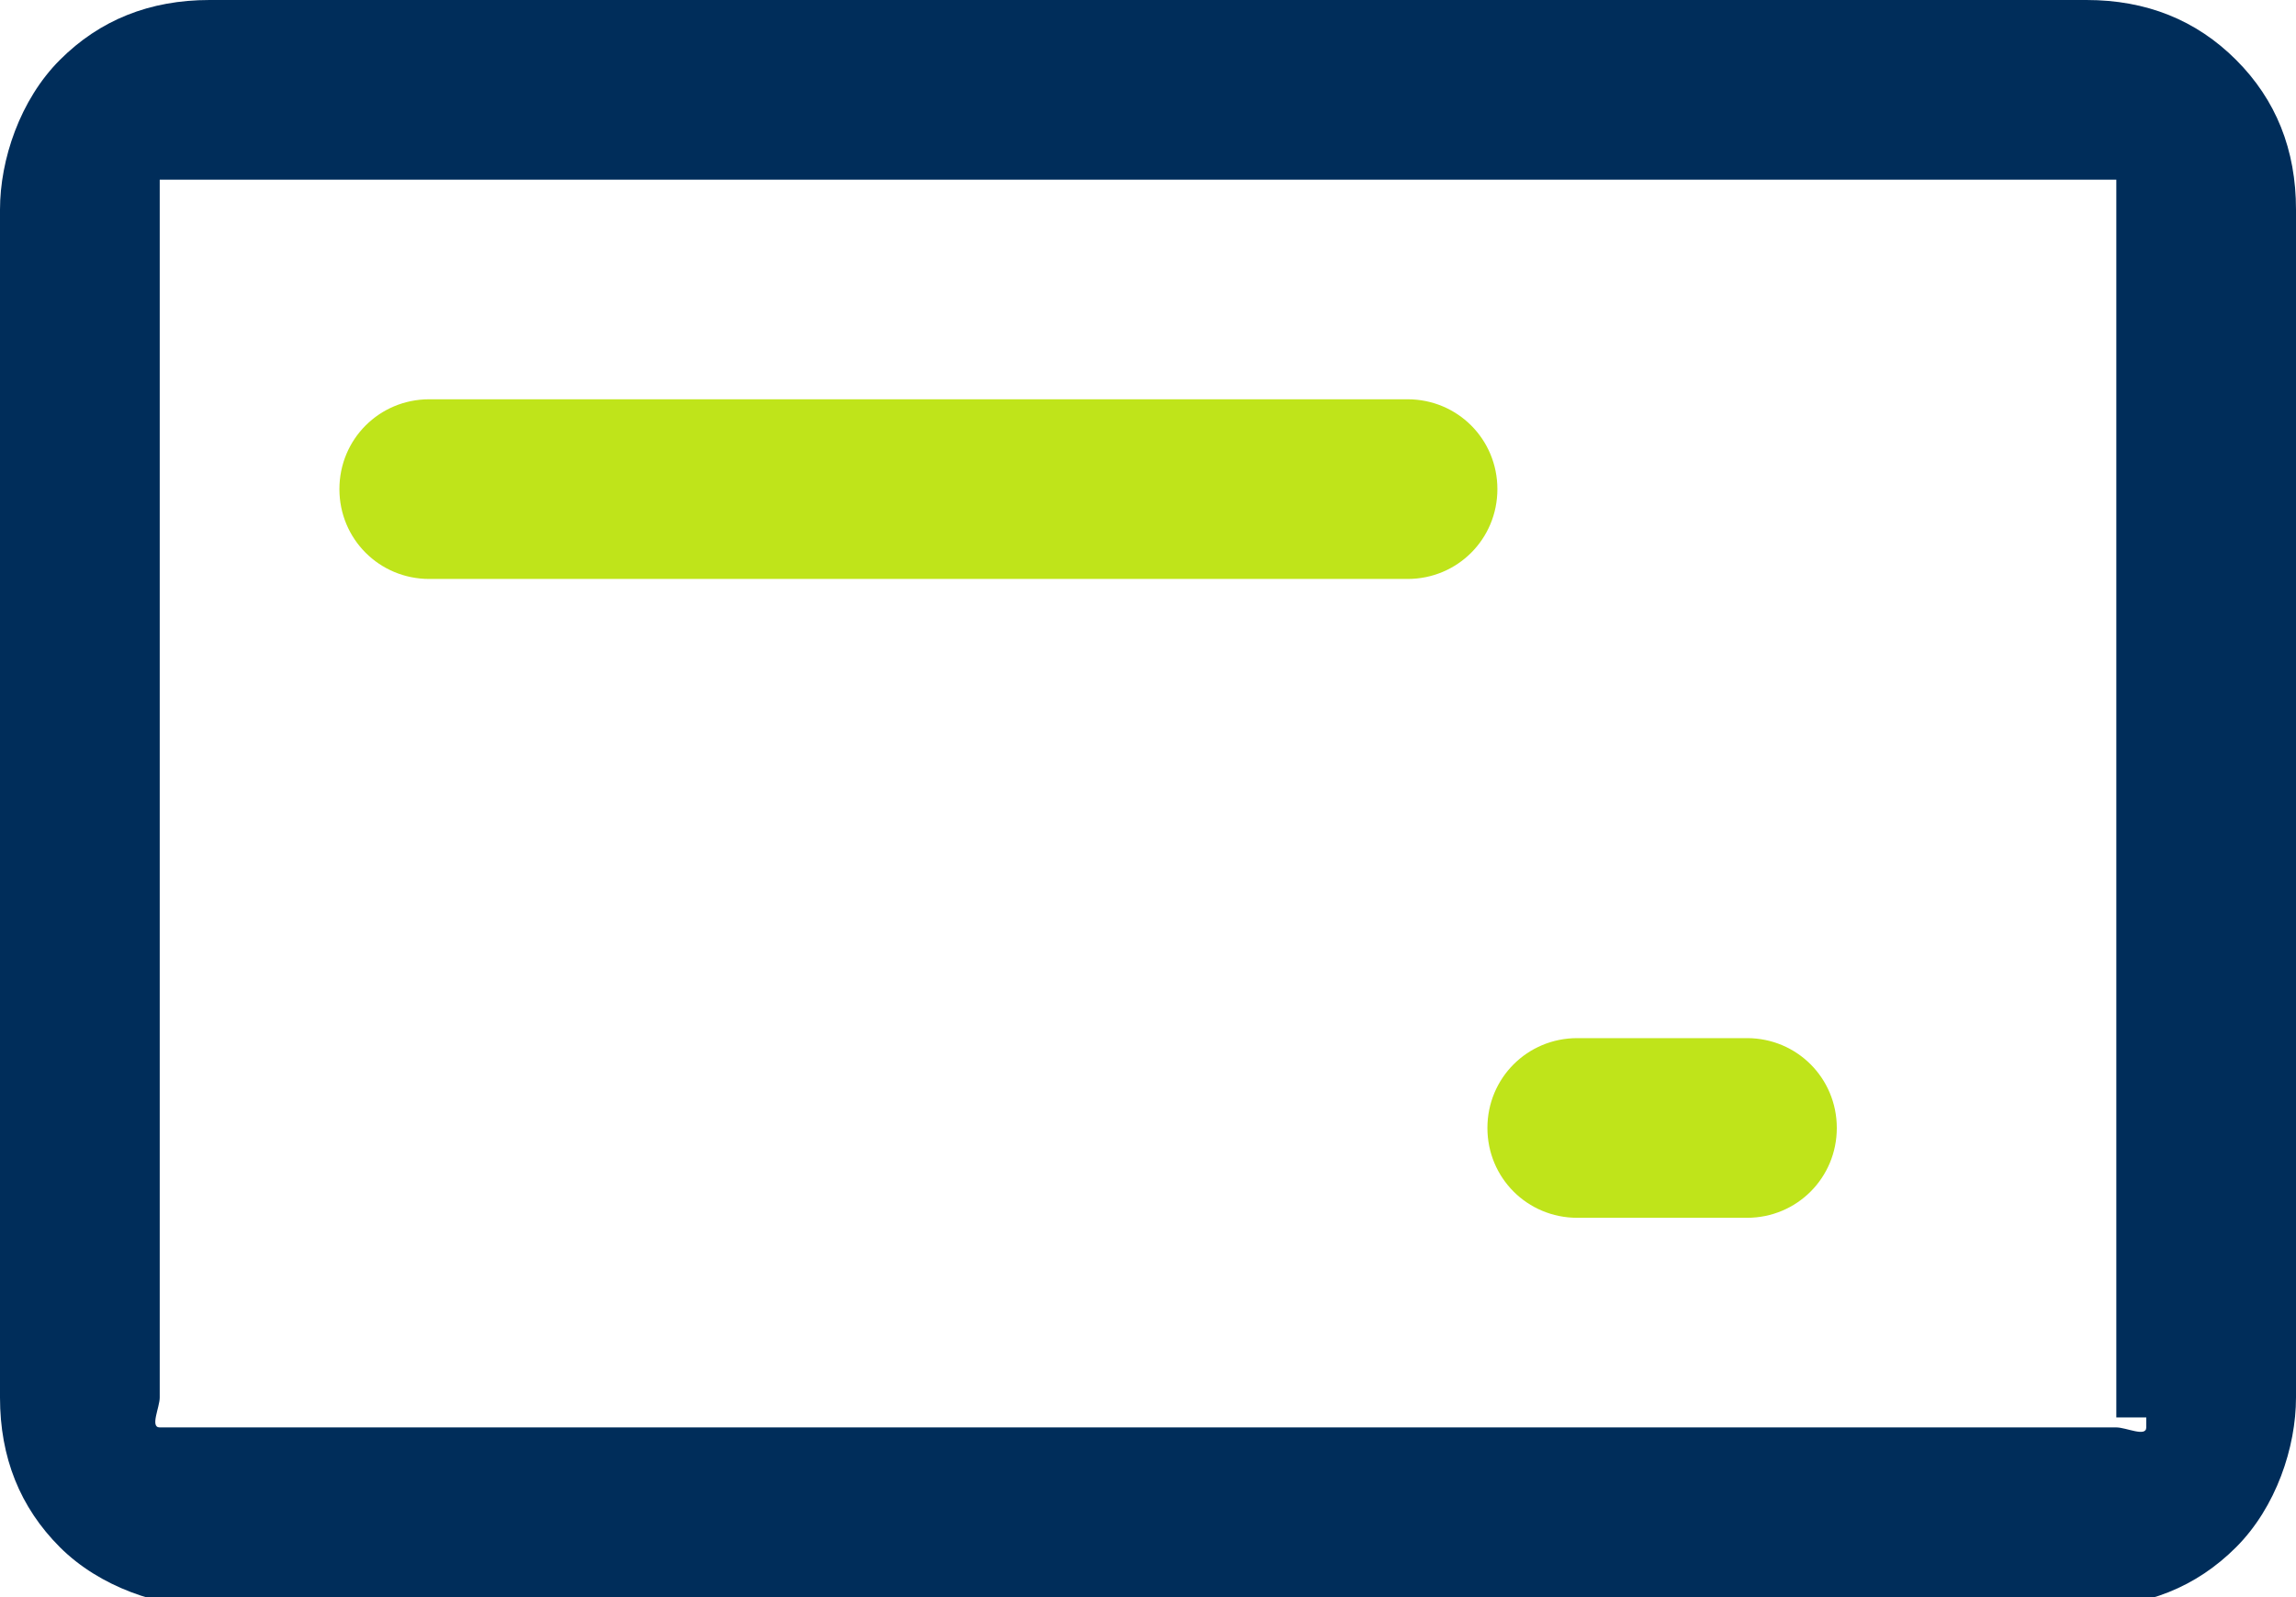
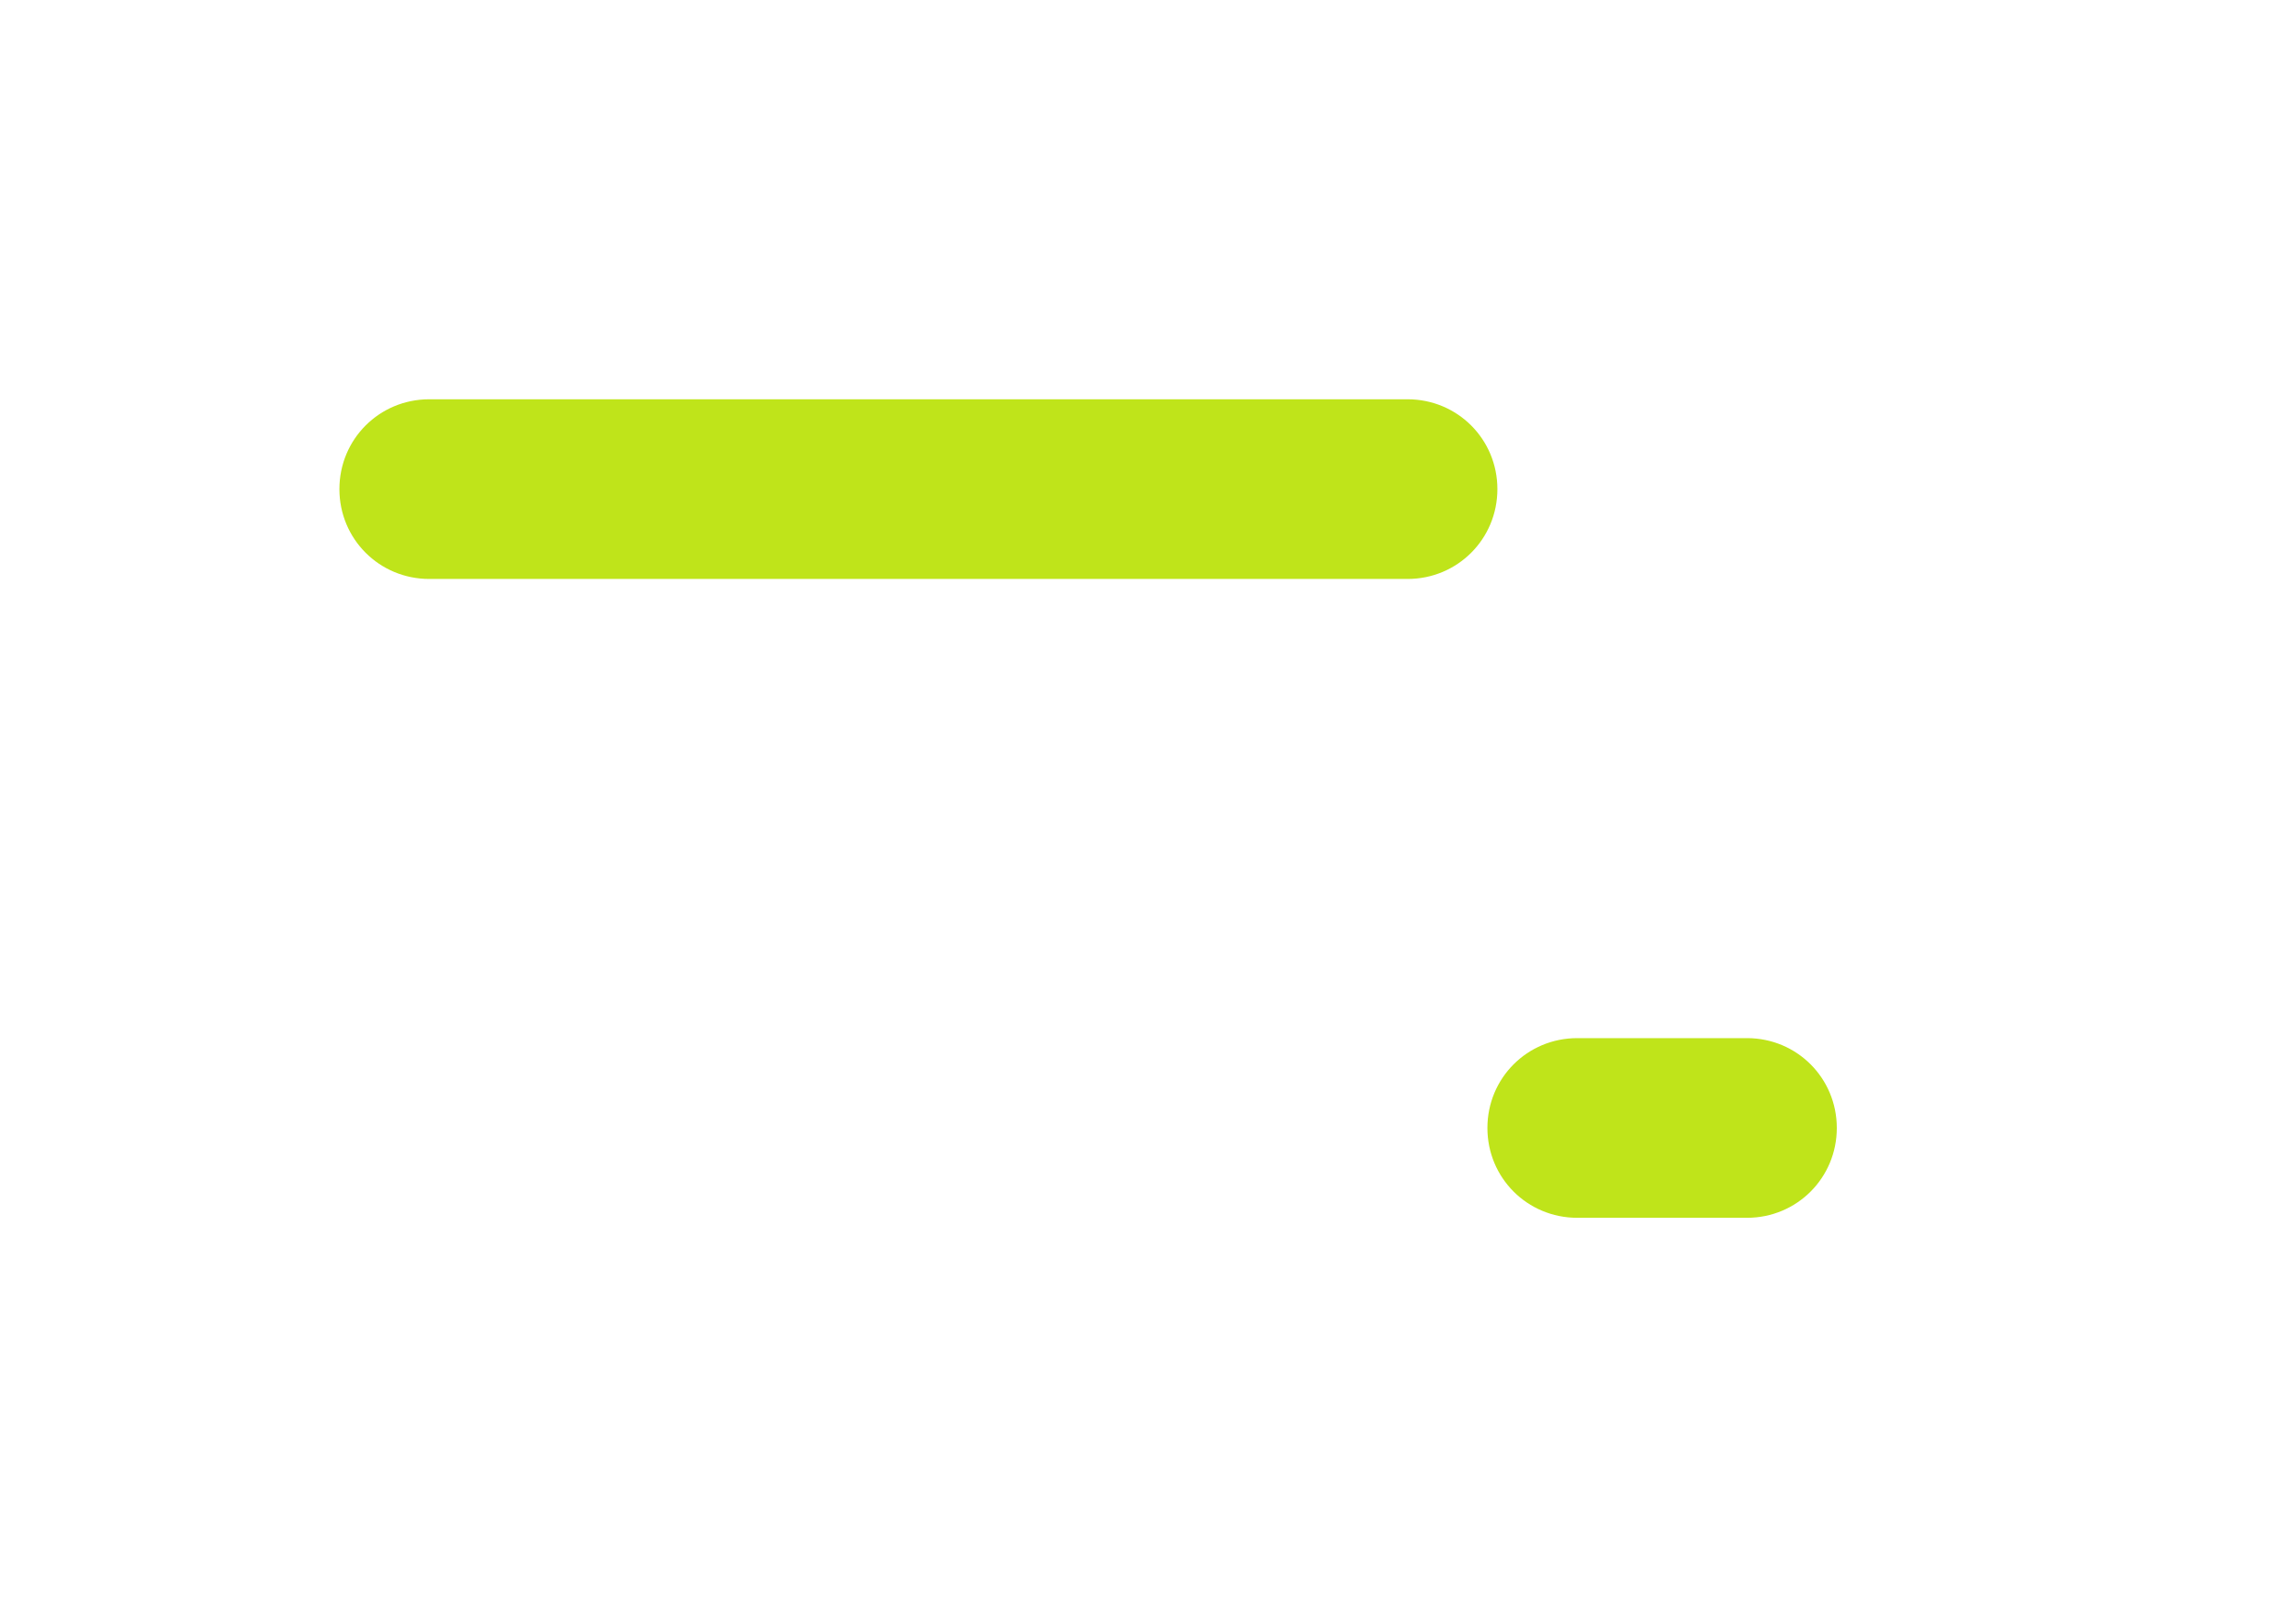
<svg xmlns="http://www.w3.org/2000/svg" id="Capa_1" data-name="Capa 1" version="1.1" viewBox="0 0 23 16">
  <defs>
    <style>
      .cls-1 {
        fill: #bfe41a;
      }

      .cls-1, .cls-2 {
        stroke-width: 0px;
      }

      .cls-2 {
        fill: #002d5a;
      }
    </style>
  </defs>
-   <path class="cls-2" d="M20.9,0H2.1c-.6,0-1.1.2-1.5.6-.4.4-.6,1-.6,1.5v11.9c0,.6.2,1.1.6,1.5.4.4,1,.6,1.5.6h18.8c.6,0,1.1-.2,1.5-.6.4-.4.6-1,.6-1.5V2.1c0-.6-.2-1.1-.6-1.5C22,.2,21.5,0,20.9,0ZM21.5,14v.3c0,.1-.2,0-.3,0H1.6c-.1,0,0-.2,0-.3V1.8h0s0,0,.2,0h19.4v12.4h.3Z" />
  <path class="cls-1" d="M17.5,10.4h-1.7c-.5,0-.9.4-.9.9s.4.9.9.9h1.7c.5,0,.9-.4.9-.9s-.4-.9-.9-.9Z" />
  <path class="cls-1" d="M14.1,4H4.3c-.5,0-.9.4-.9.9s.4.9.9.9h9.8c.5,0,.9-.4.9-.9s-.4-.9-.9-.9Z" />
</svg>